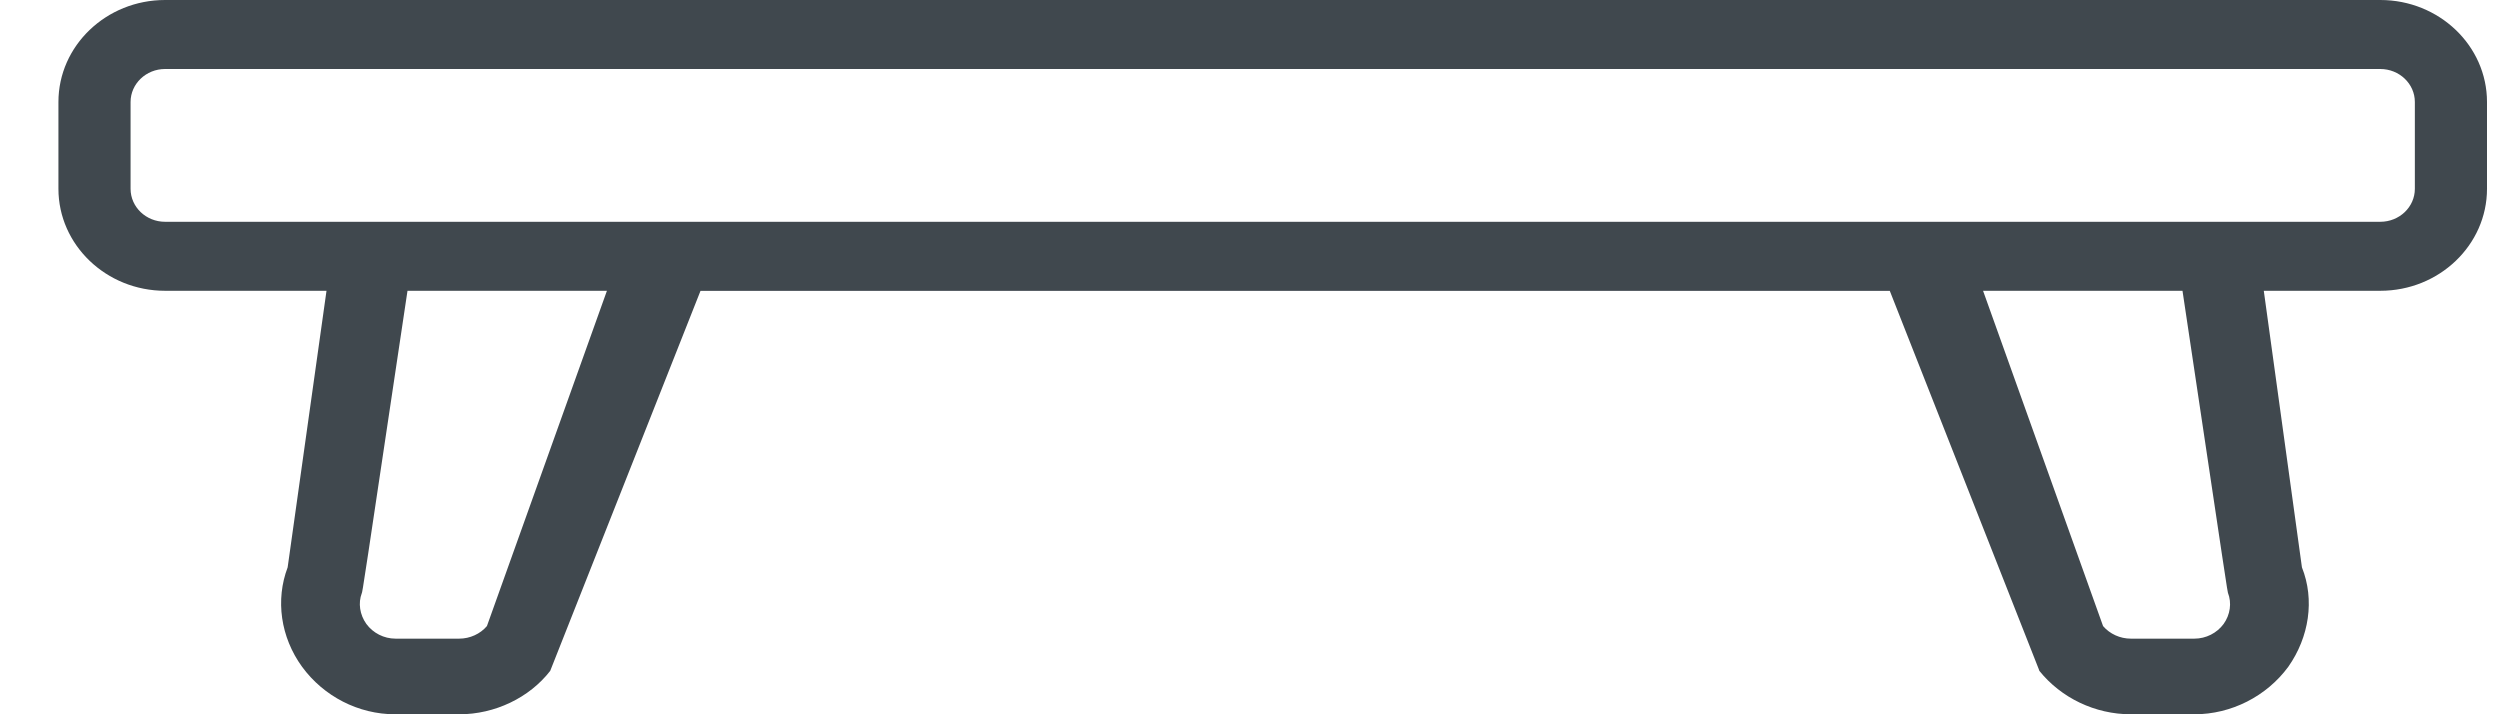
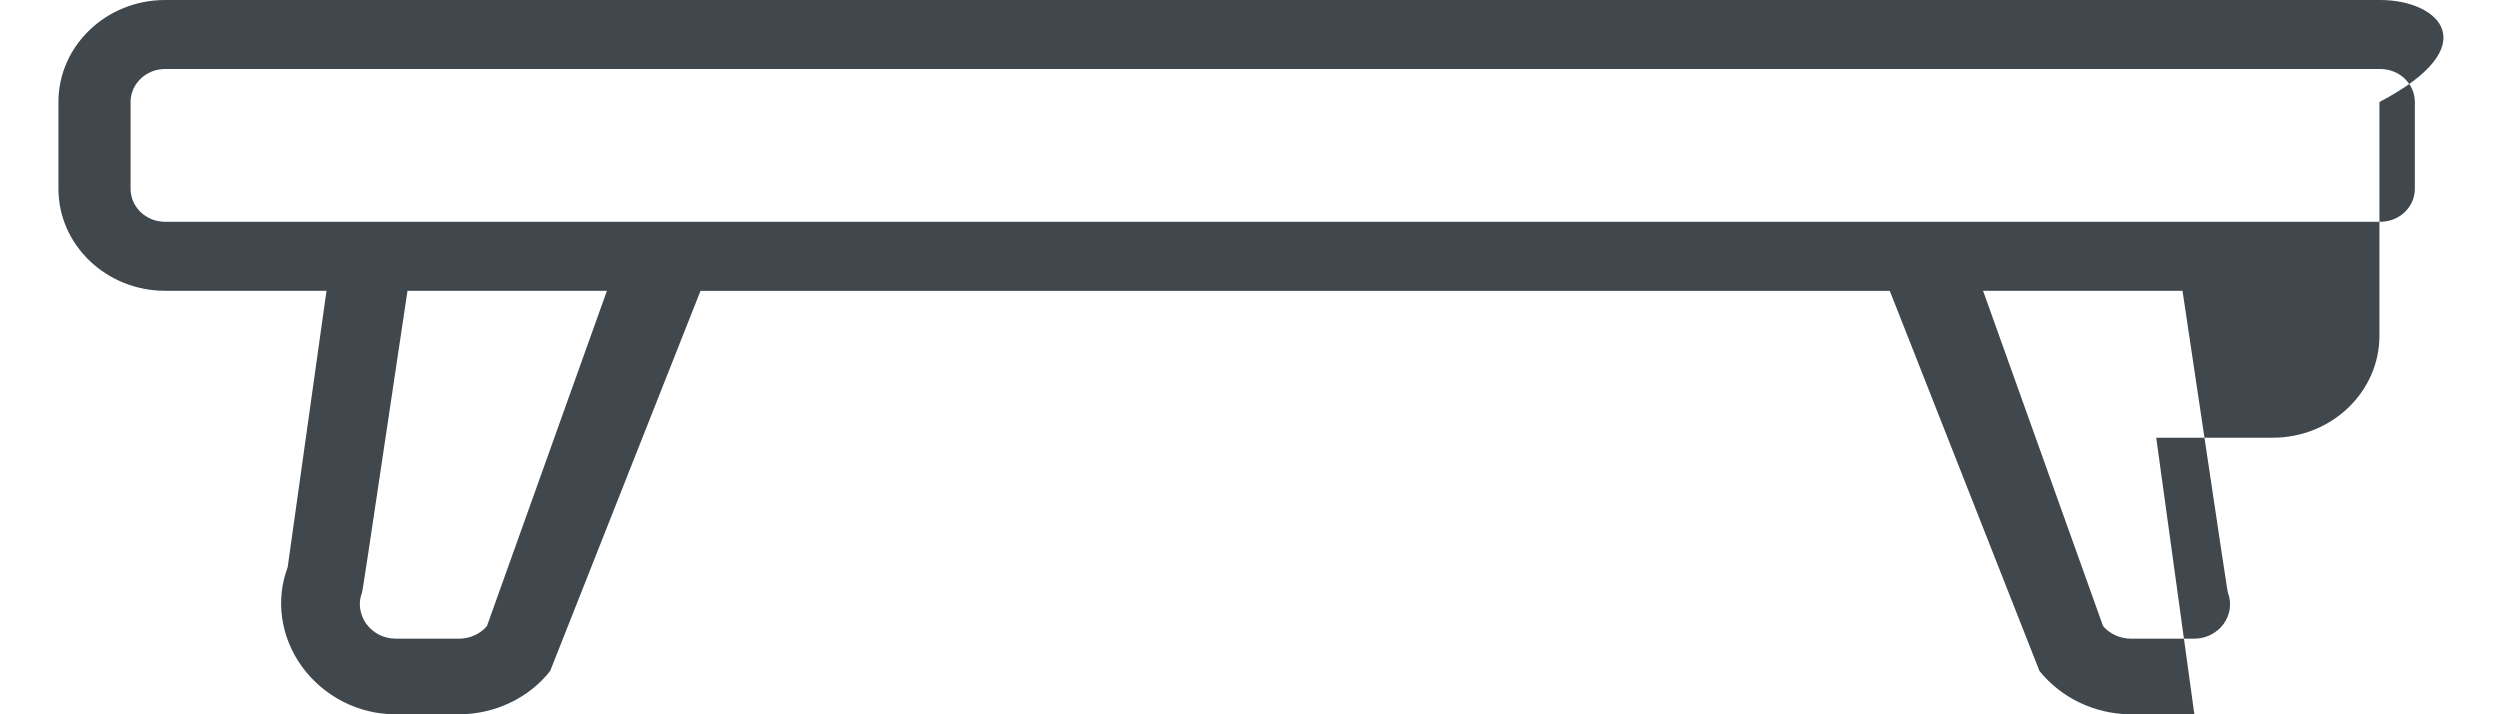
<svg xmlns="http://www.w3.org/2000/svg" width="35" height="10" viewBox="0 0 35 10">
-   <path fill="#40484E" fill-rule="evenodd" d="M33.808 2.643c0 .256-.217.462-.484.462H2.311c-.266 0-.483-.206-.483-.462V1.428c0-.255.217-.462.483-.462h31.013c.267 0 .484.207.484.462v1.215zm-2.617 5.656c.056.143.032.307-.06.436-.094.128-.247.206-.409.206h-.891c-.15 0-.294-.066-.388-.176l-1.68-4.694h2.792c.626 4.196.631 4.216.636 4.228zm-24.374.466c-.093.11-.238.176-.387.176h-.893c-.162 0-.314-.078-.408-.206-.093-.13-.116-.293-.064-.43.01-.018.014-.038.64-4.234h2.792l-1.68 4.694zM33.324 0H2.311C1.488 0 .818.64.818 1.428v1.215c0 .787.67 1.428 1.493 1.428h2.26l-.544 3.872c-.172.455-.1.976.202 1.392.303.414.788.665 1.303.665h.899c.495 0 .979-.23 1.272-.608l2.104-5.32h16.65l2.084 5.292.01.028c.303.377.777.608 1.282.608h.888c.517 0 1.01-.251 1.315-.665.292-.416.372-.937.191-1.392l-.534-3.872h1.631c.825 0 1.494-.641 1.494-1.428V1.428C34.818.64 34.148 0 33.324 0z" />
+   <path fill="#40484E" fill-rule="evenodd" d="M33.808 2.643c0 .256-.217.462-.484.462H2.311c-.266 0-.483-.206-.483-.462V1.428c0-.255.217-.462.483-.462h31.013c.267 0 .484.207.484.462v1.215zm-2.617 5.656c.056.143.032.307-.06.436-.094.128-.247.206-.409.206h-.891c-.15 0-.294-.066-.388-.176l-1.68-4.694h2.792c.626 4.196.631 4.216.636 4.228zm-24.374.466c-.093.11-.238.176-.387.176h-.893c-.162 0-.314-.078-.408-.206-.093-.13-.116-.293-.064-.43.01-.018.014-.038.64-4.234h2.792l-1.68 4.694zM33.324 0H2.311C1.488 0 .818.64.818 1.428v1.215c0 .787.67 1.428 1.493 1.428h2.26l-.544 3.872c-.172.455-.1.976.202 1.392.303.414.788.665 1.303.665h.899c.495 0 .979-.23 1.272-.608l2.104-5.32h16.65l2.084 5.292.01.028c.303.377.777.608 1.282.608h.888l-.534-3.872h1.631c.825 0 1.494-.641 1.494-1.428V1.428C34.818.64 34.148 0 33.324 0z" />
</svg>